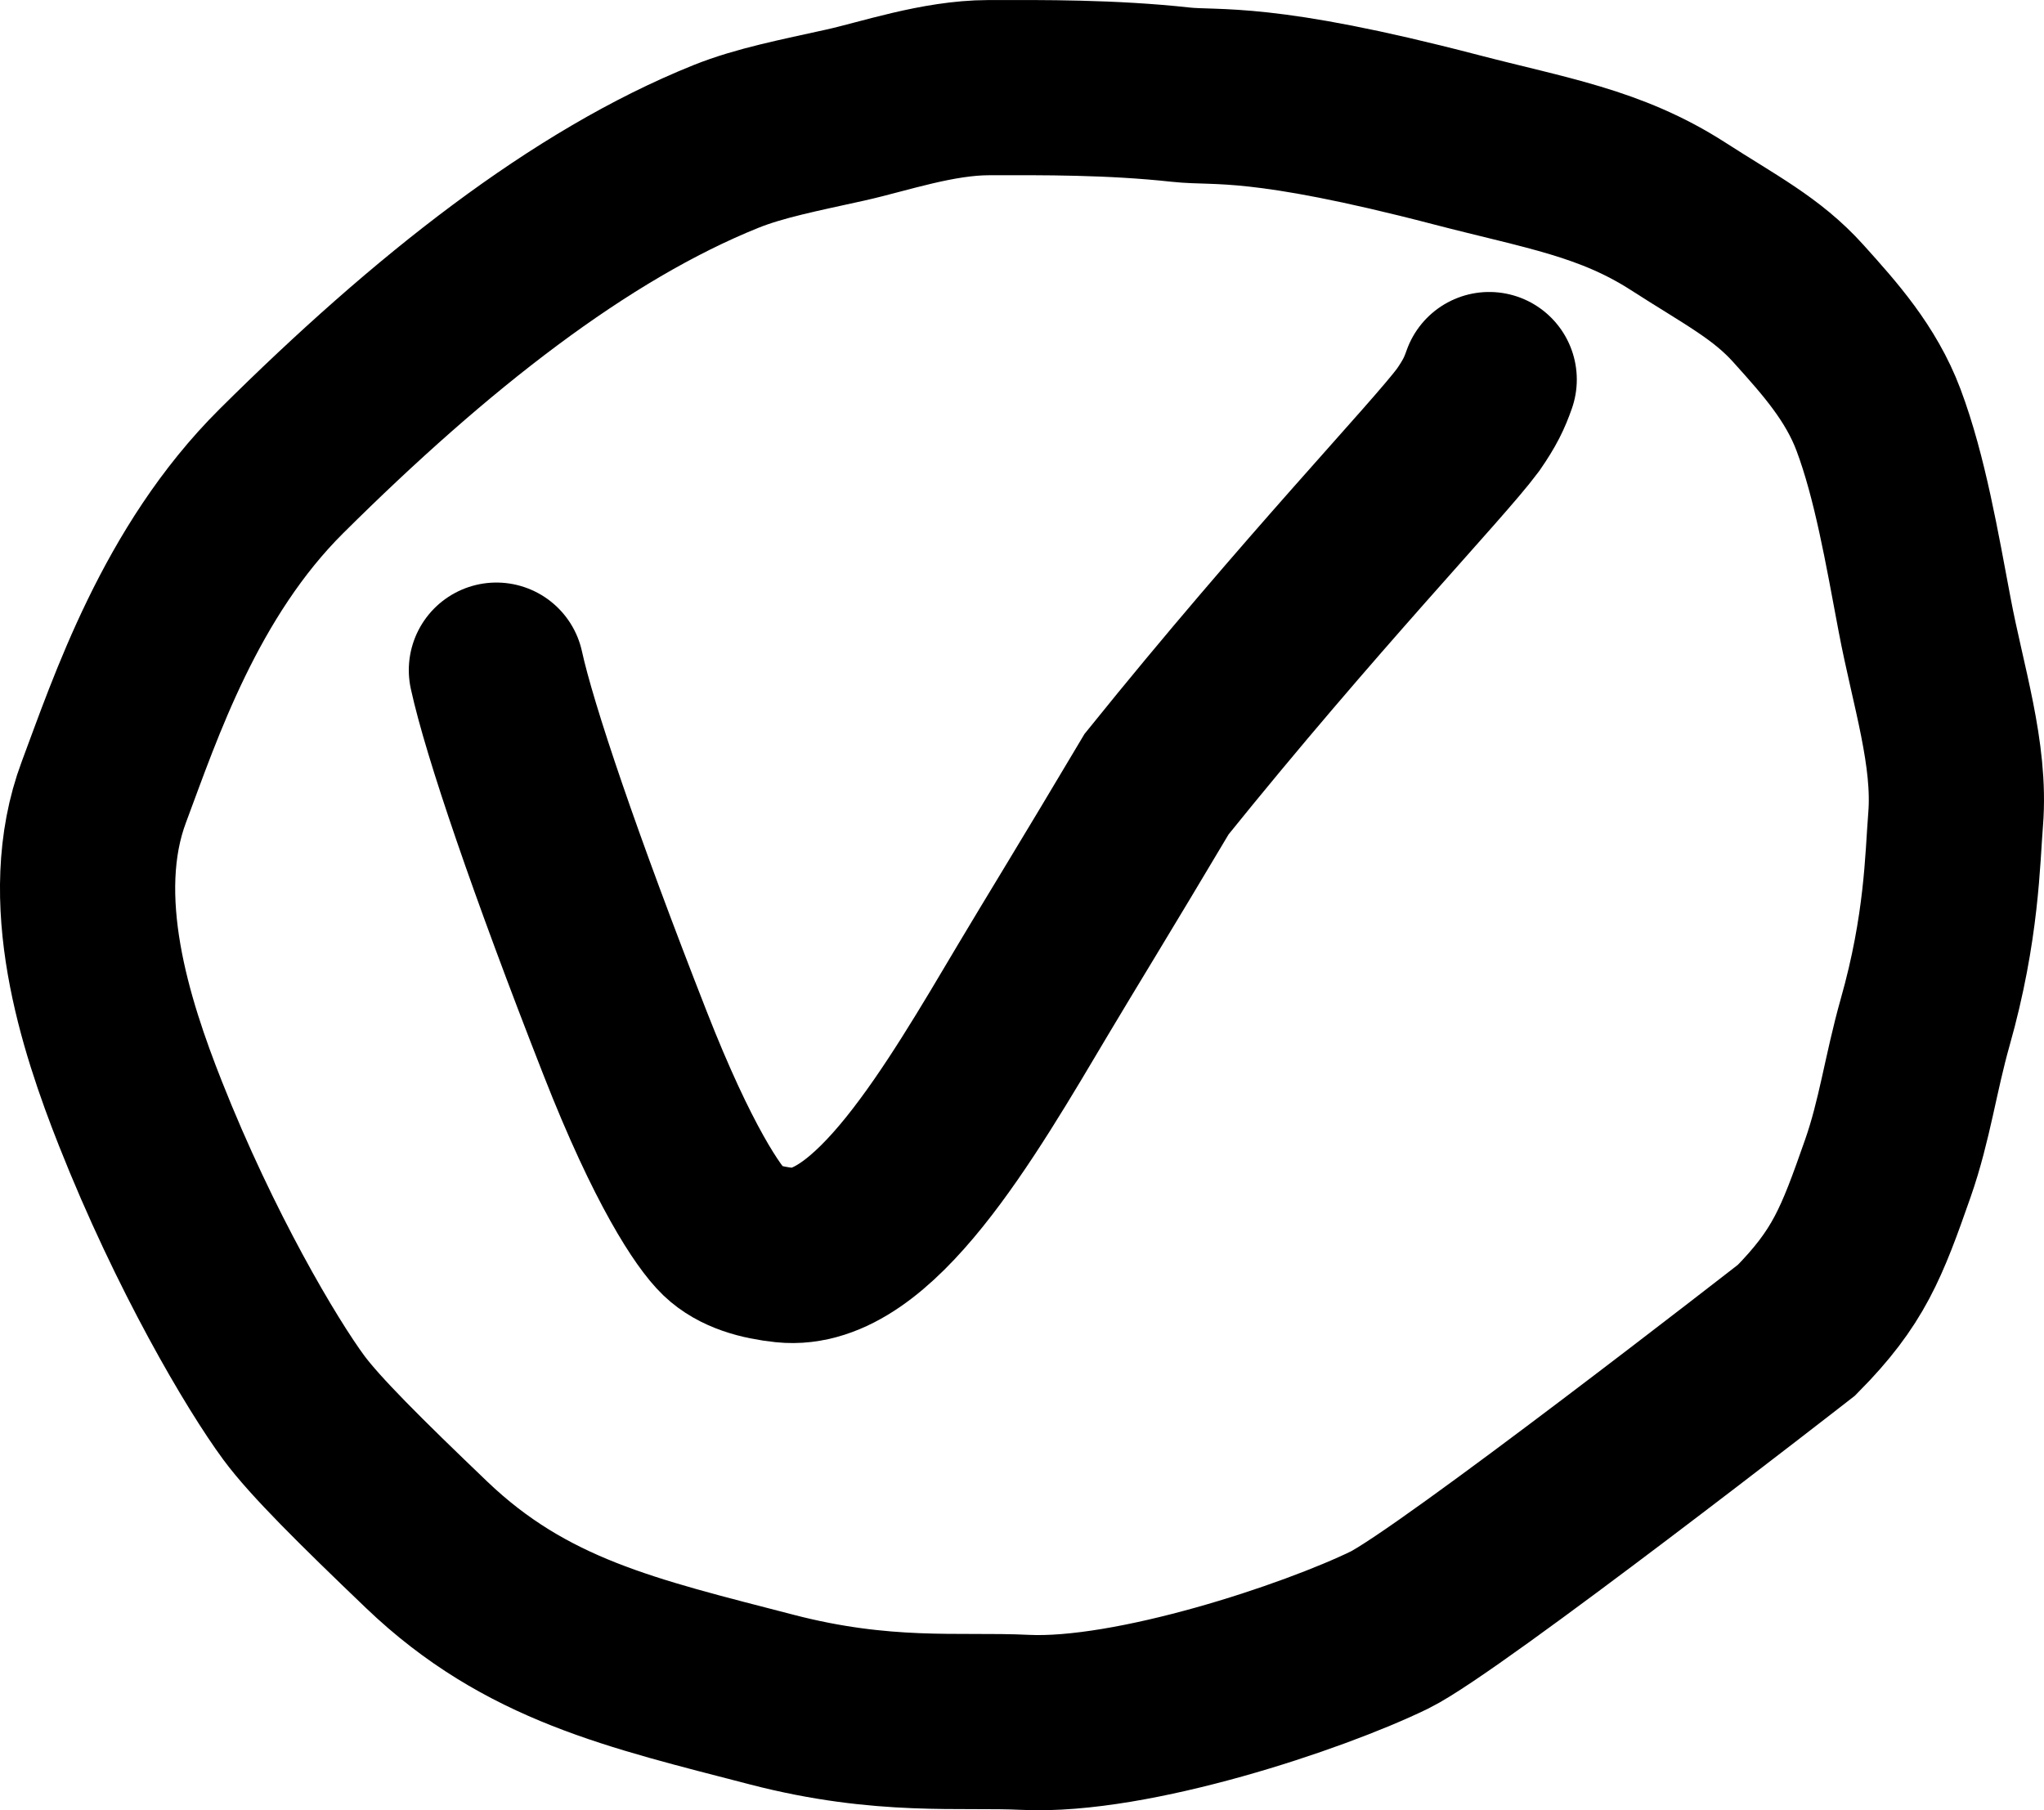
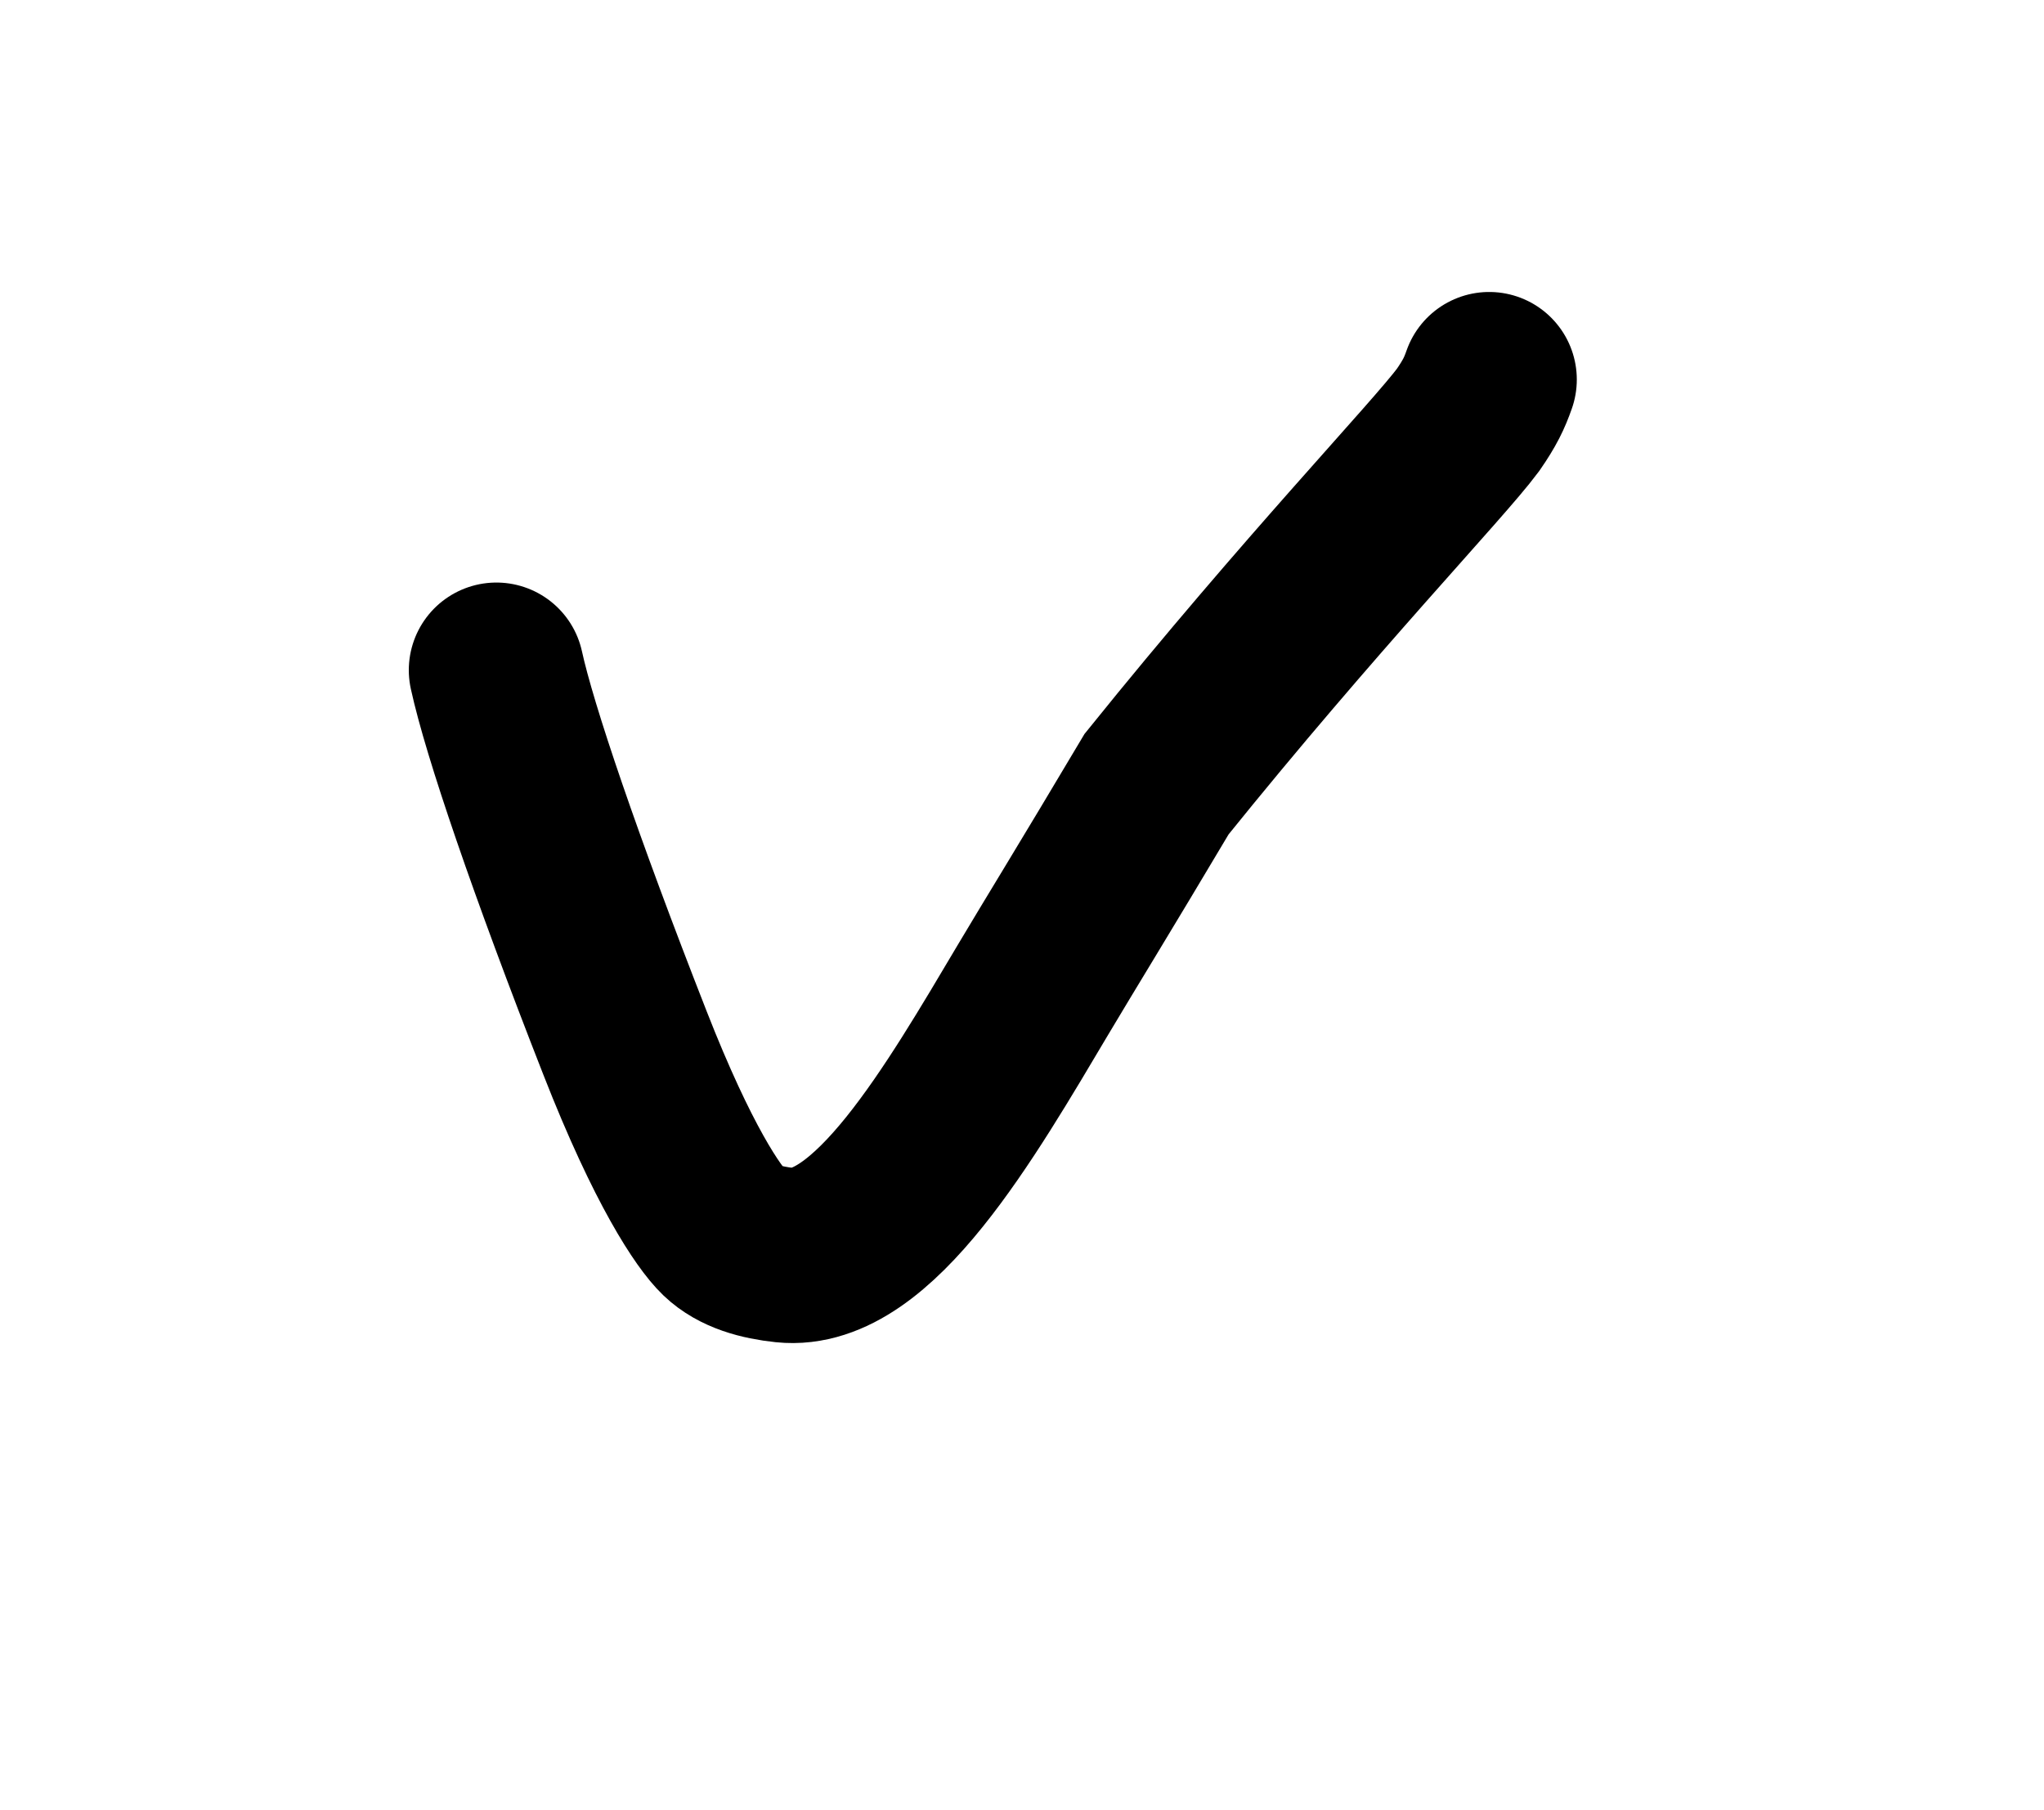
<svg xmlns="http://www.w3.org/2000/svg" width="35" height="31" viewBox="0 0 35 31" fill="none">
  <path d="M8.5 11.476C8.725 12.506 9.504 14.803 10.703 17.863C11.525 19.964 12.138 20.852 12.398 21.101C12.654 21.346 13.04 21.451 13.438 21.493C14.942 21.651 16.439 19.053 17.7 16.93C18.108 16.243 18.784 15.145 19.805 13.427C22.458 10.134 24.615 7.895 25.138 7.191C25.341 6.897 25.419 6.731 25.5 6.5" stroke="black" stroke-width="3" stroke-linecap="round" />
-   <path d="M1.779 13.562C2.314 12.134 3.087 9.788 4.819 8.067C7.377 5.525 9.933 3.513 12.431 2.508C13.012 2.275 13.69 2.145 14.482 1.969C15.133 1.824 16.058 1.503 16.925 1.501C17.86 1.499 19.029 1.491 20.219 1.621C20.846 1.69 21.584 1.519 24.923 2.39C26.473 2.794 27.575 2.959 28.734 3.704C29.626 4.279 30.251 4.593 30.796 5.2L30.82 5.227C31.327 5.791 31.865 6.39 32.166 7.19C32.534 8.171 32.74 9.384 32.956 10.528C33.185 11.744 33.576 12.915 33.487 14.027C33.432 14.706 33.425 15.883 32.965 17.506C32.718 18.381 32.614 19.186 32.328 20.003C31.875 21.297 31.653 21.877 30.762 22.779C30.762 22.779 24.812 27.416 23.79 27.915C22.489 28.548 19.388 29.584 17.55 29.495C16.445 29.441 15.13 29.603 13.217 29.106C10.827 28.485 9.008 28.084 7.306 26.455C6.17 25.368 5.39 24.593 5.03 24.105C4.485 23.366 3.34 21.436 2.403 19.066C1.805 17.555 1.097 15.38 1.779 13.562Z" stroke="black" stroke-width="3" stroke-linecap="round" />
</svg>